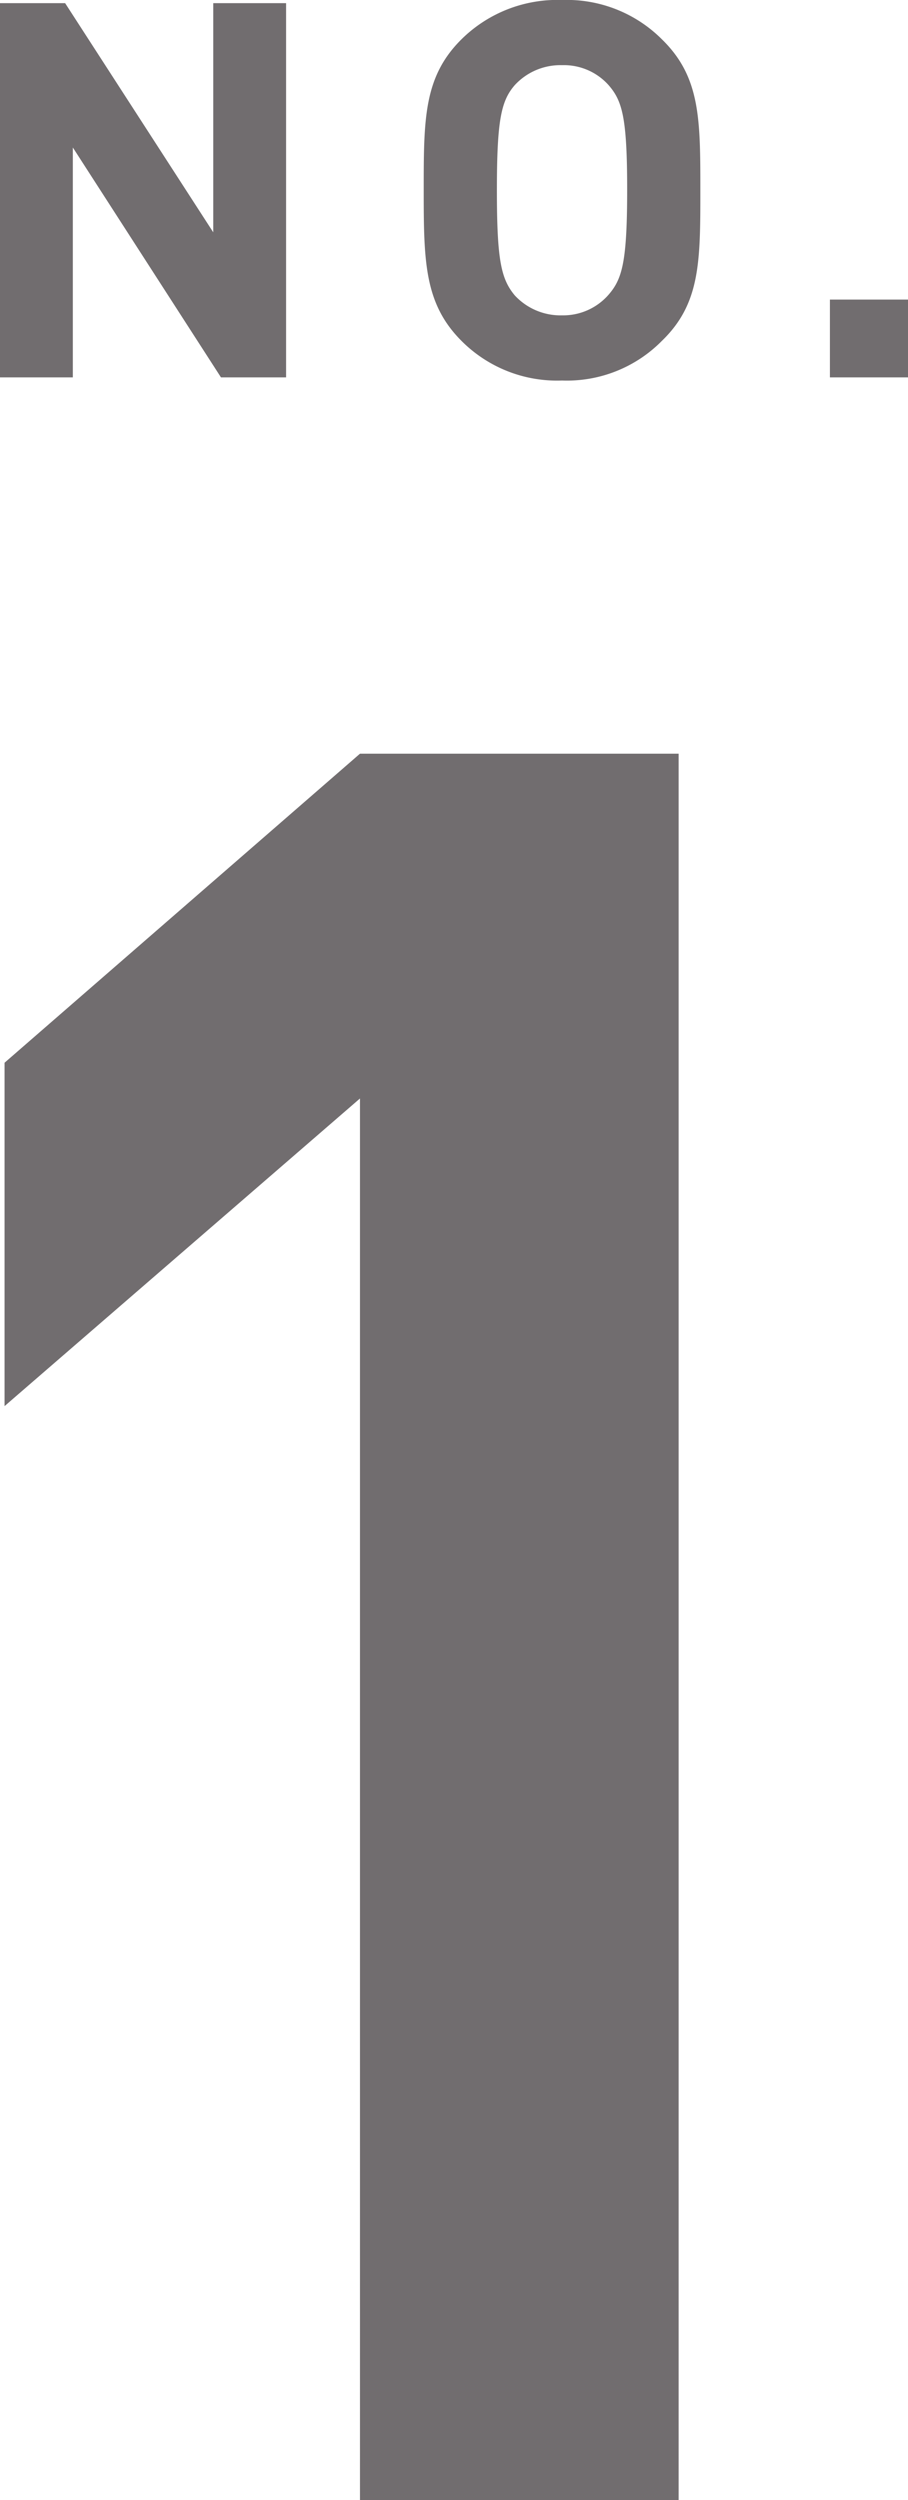
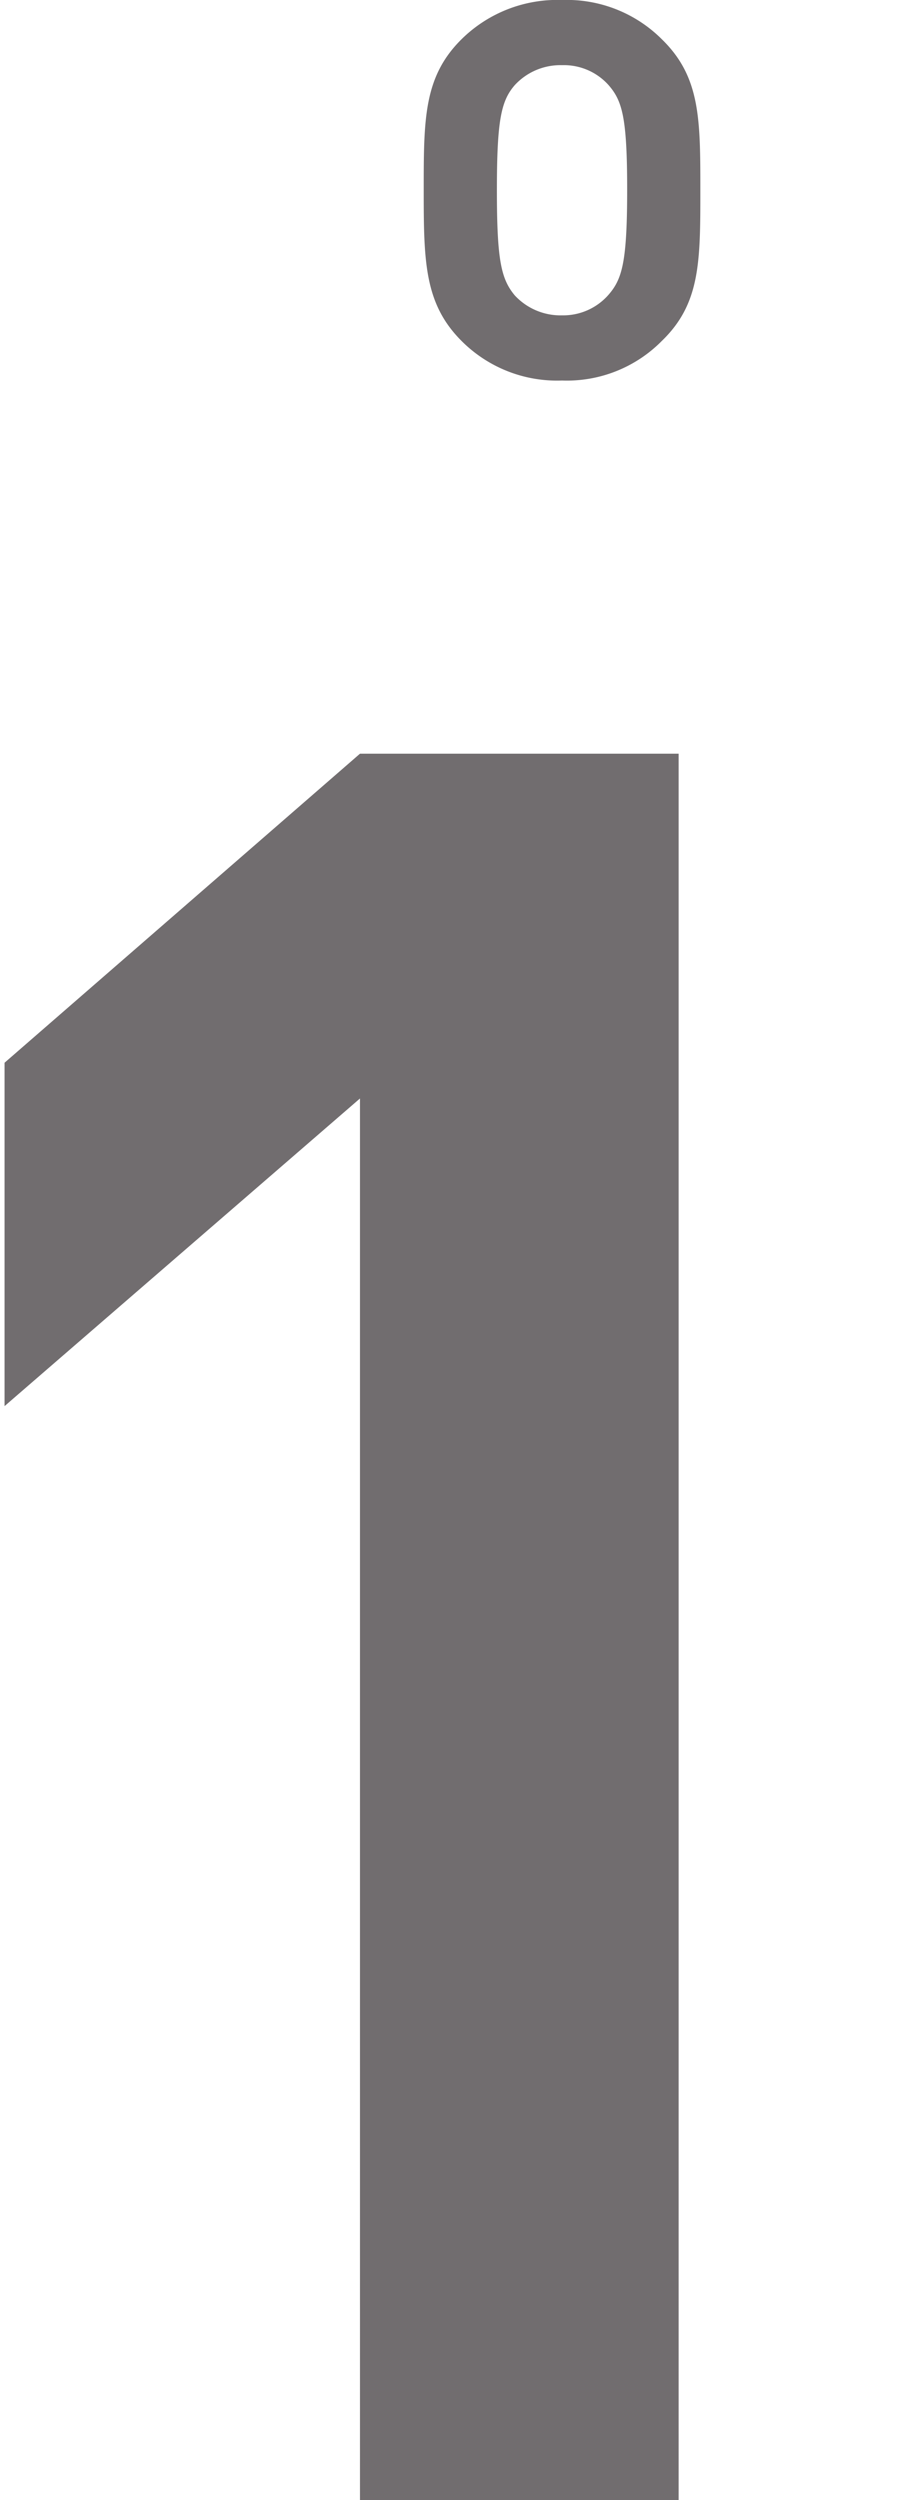
<svg xmlns="http://www.w3.org/2000/svg" width="25.93" height="71.35" viewBox="0 0 25.93 71.35">
  <defs>
    <style>.cls-1{fill:#716d6f;}</style>
  </defs>
  <title>type01_3</title>
  <g id="レイヤー_2" data-name="レイヤー 2">
    <g id="contents">
      <path class="cls-1" d="M10.28,71.35v-40L.13,40.13v-9.8l10.15-8.82h9.1V71.35Z" />
-       <path class="cls-1" d="M6.31,10.77,2.08,4.21v6.56H0V.09H1.86L6.09,6.63V.09H8.17V10.77Z" />
      <path class="cls-1" d="M18.9,9.73a3.81,3.81,0,0,1-2.85,1.13,3.85,3.85,0,0,1-2.87-1.13c-1.06-1.06-1.08-2.26-1.08-4.3s0-3.24,1.08-4.31A3.89,3.89,0,0,1,16.05,0,3.84,3.84,0,0,1,18.9,1.12C20,2.19,20,3.39,20,5.43S20,8.67,18.9,9.73Zm-1.52-7.3a1.71,1.71,0,0,0-1.33-.57,1.77,1.77,0,0,0-1.35.57c-.39.45-.51,1-.51,3s.12,2.53.51,3A1.78,1.78,0,0,0,16.05,9a1.72,1.72,0,0,0,1.33-.59c.39-.45.53-.94.53-3S17.77,2.88,17.38,2.43Z" />
-       <path class="cls-1" d="M23.7,10.77V8.55h2.23v2.22Z" />
    </g>
  </g>
</svg>